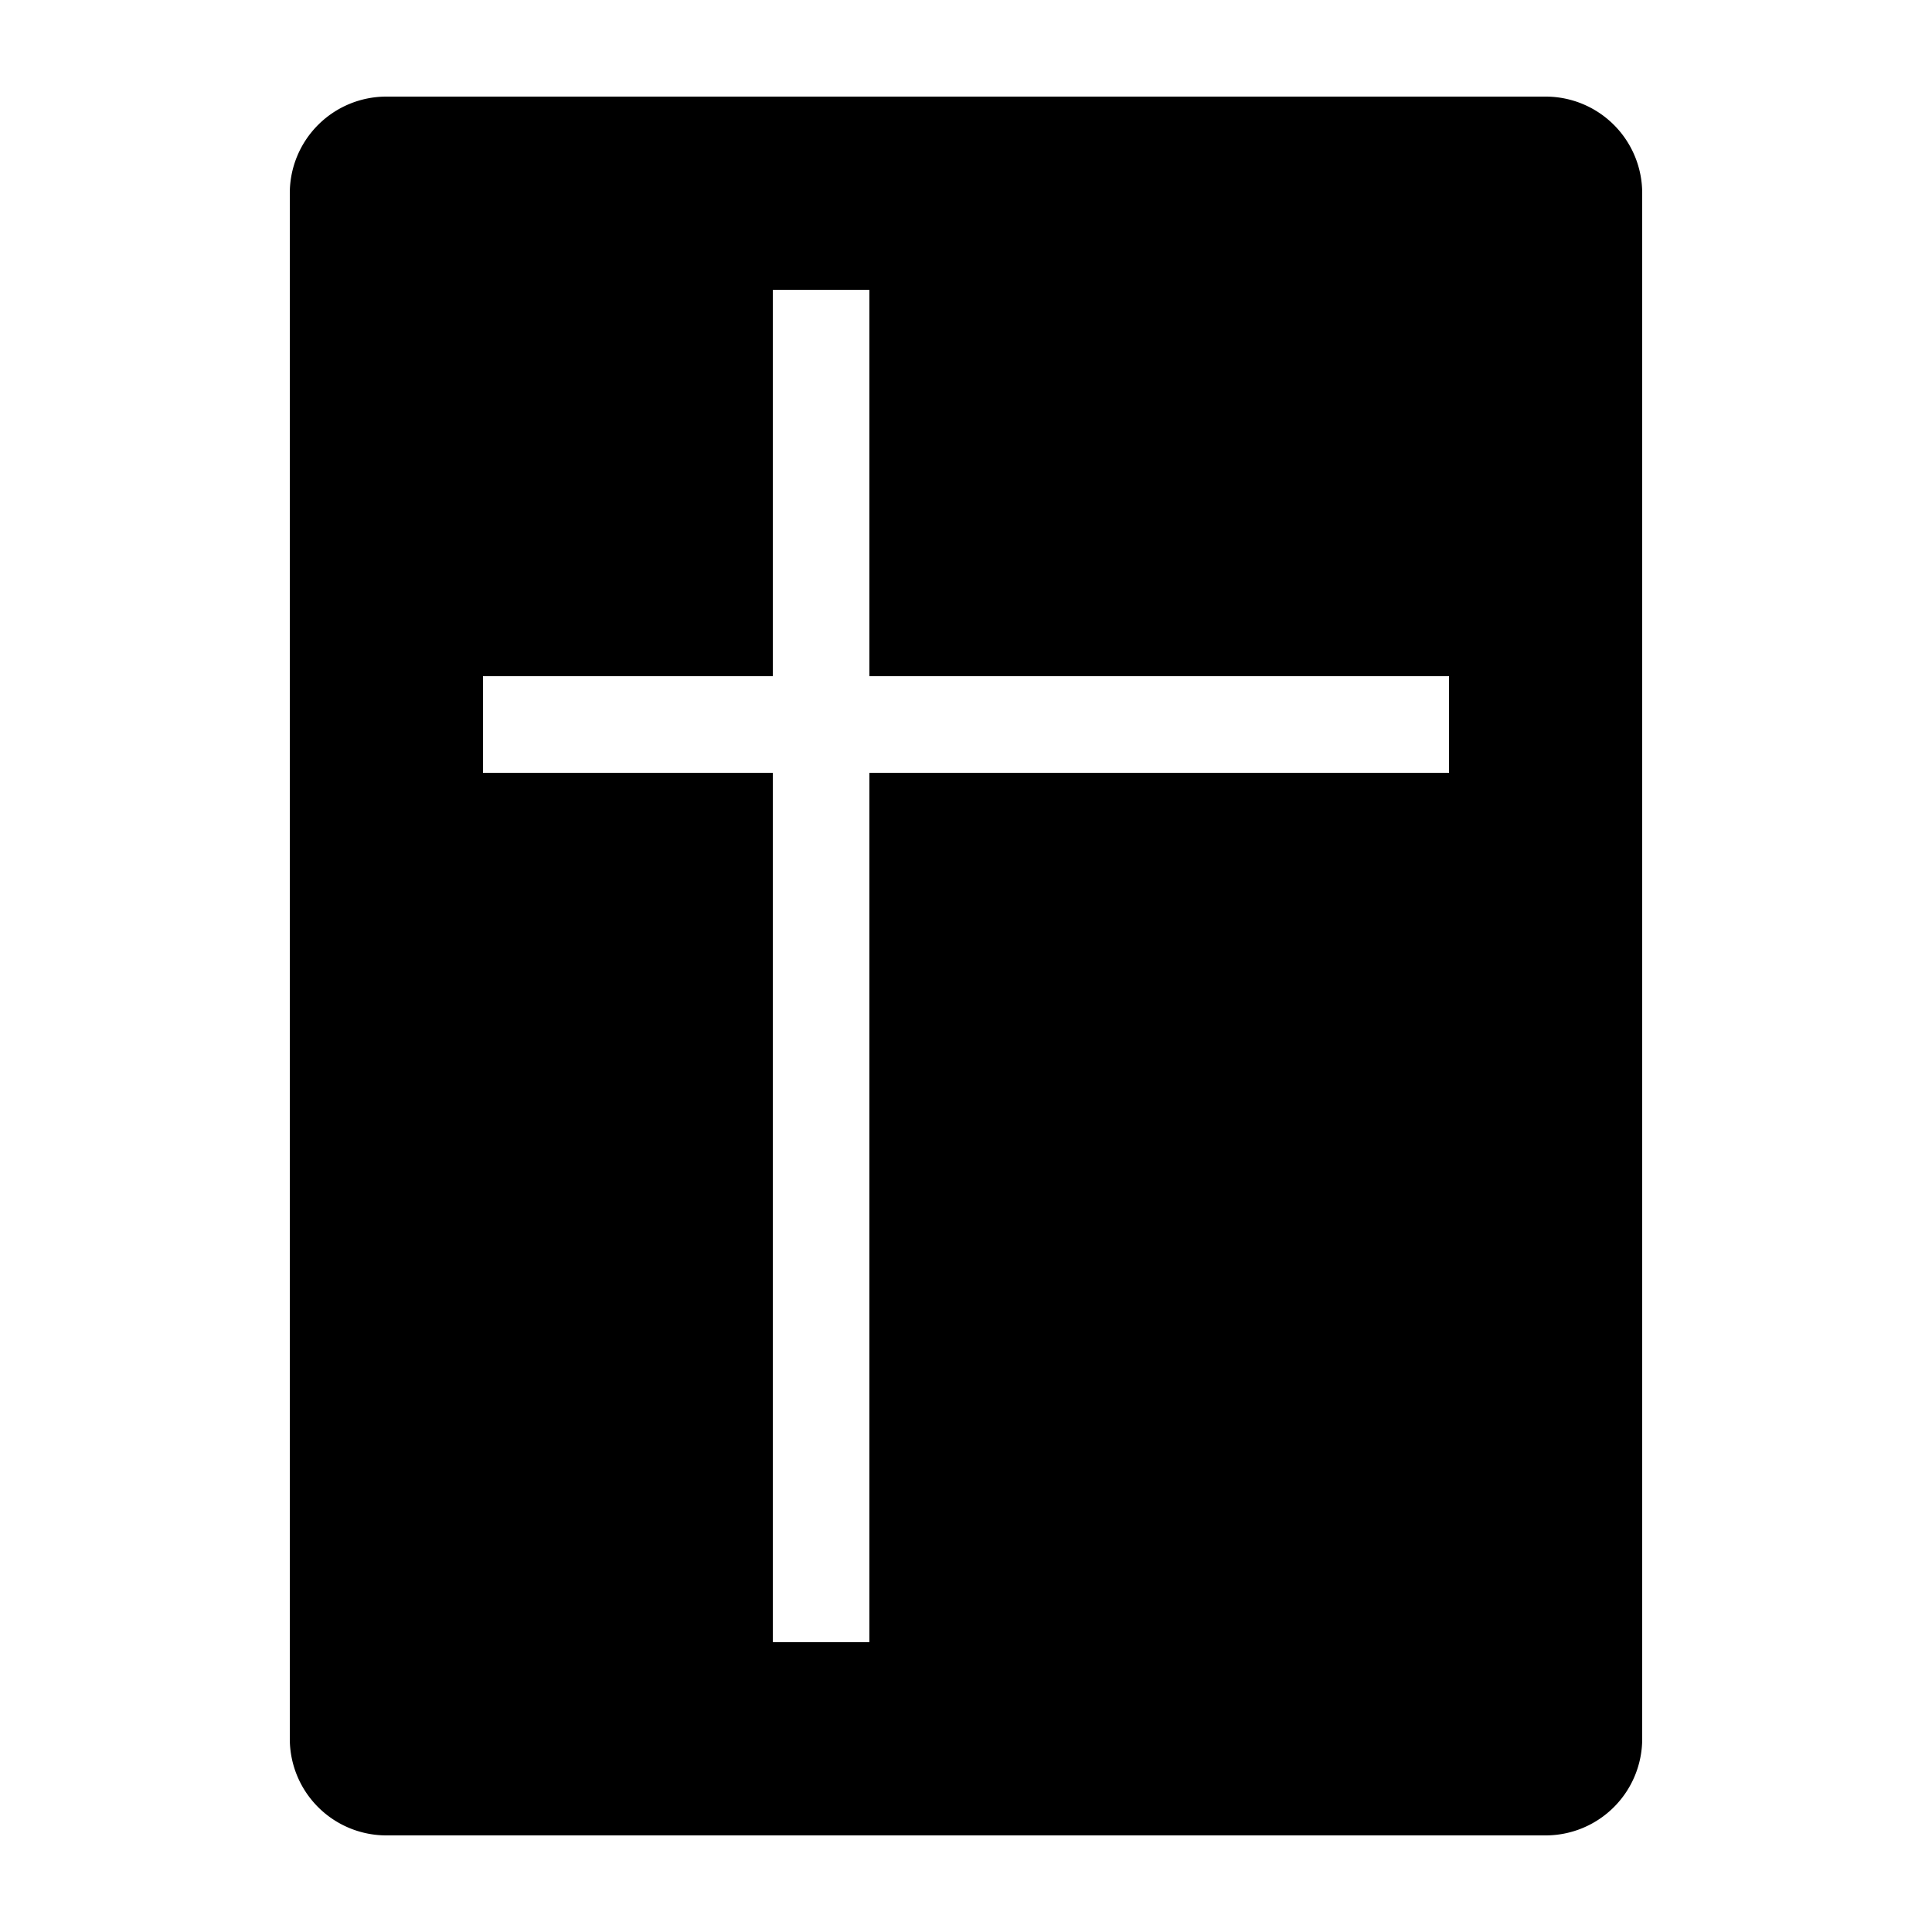
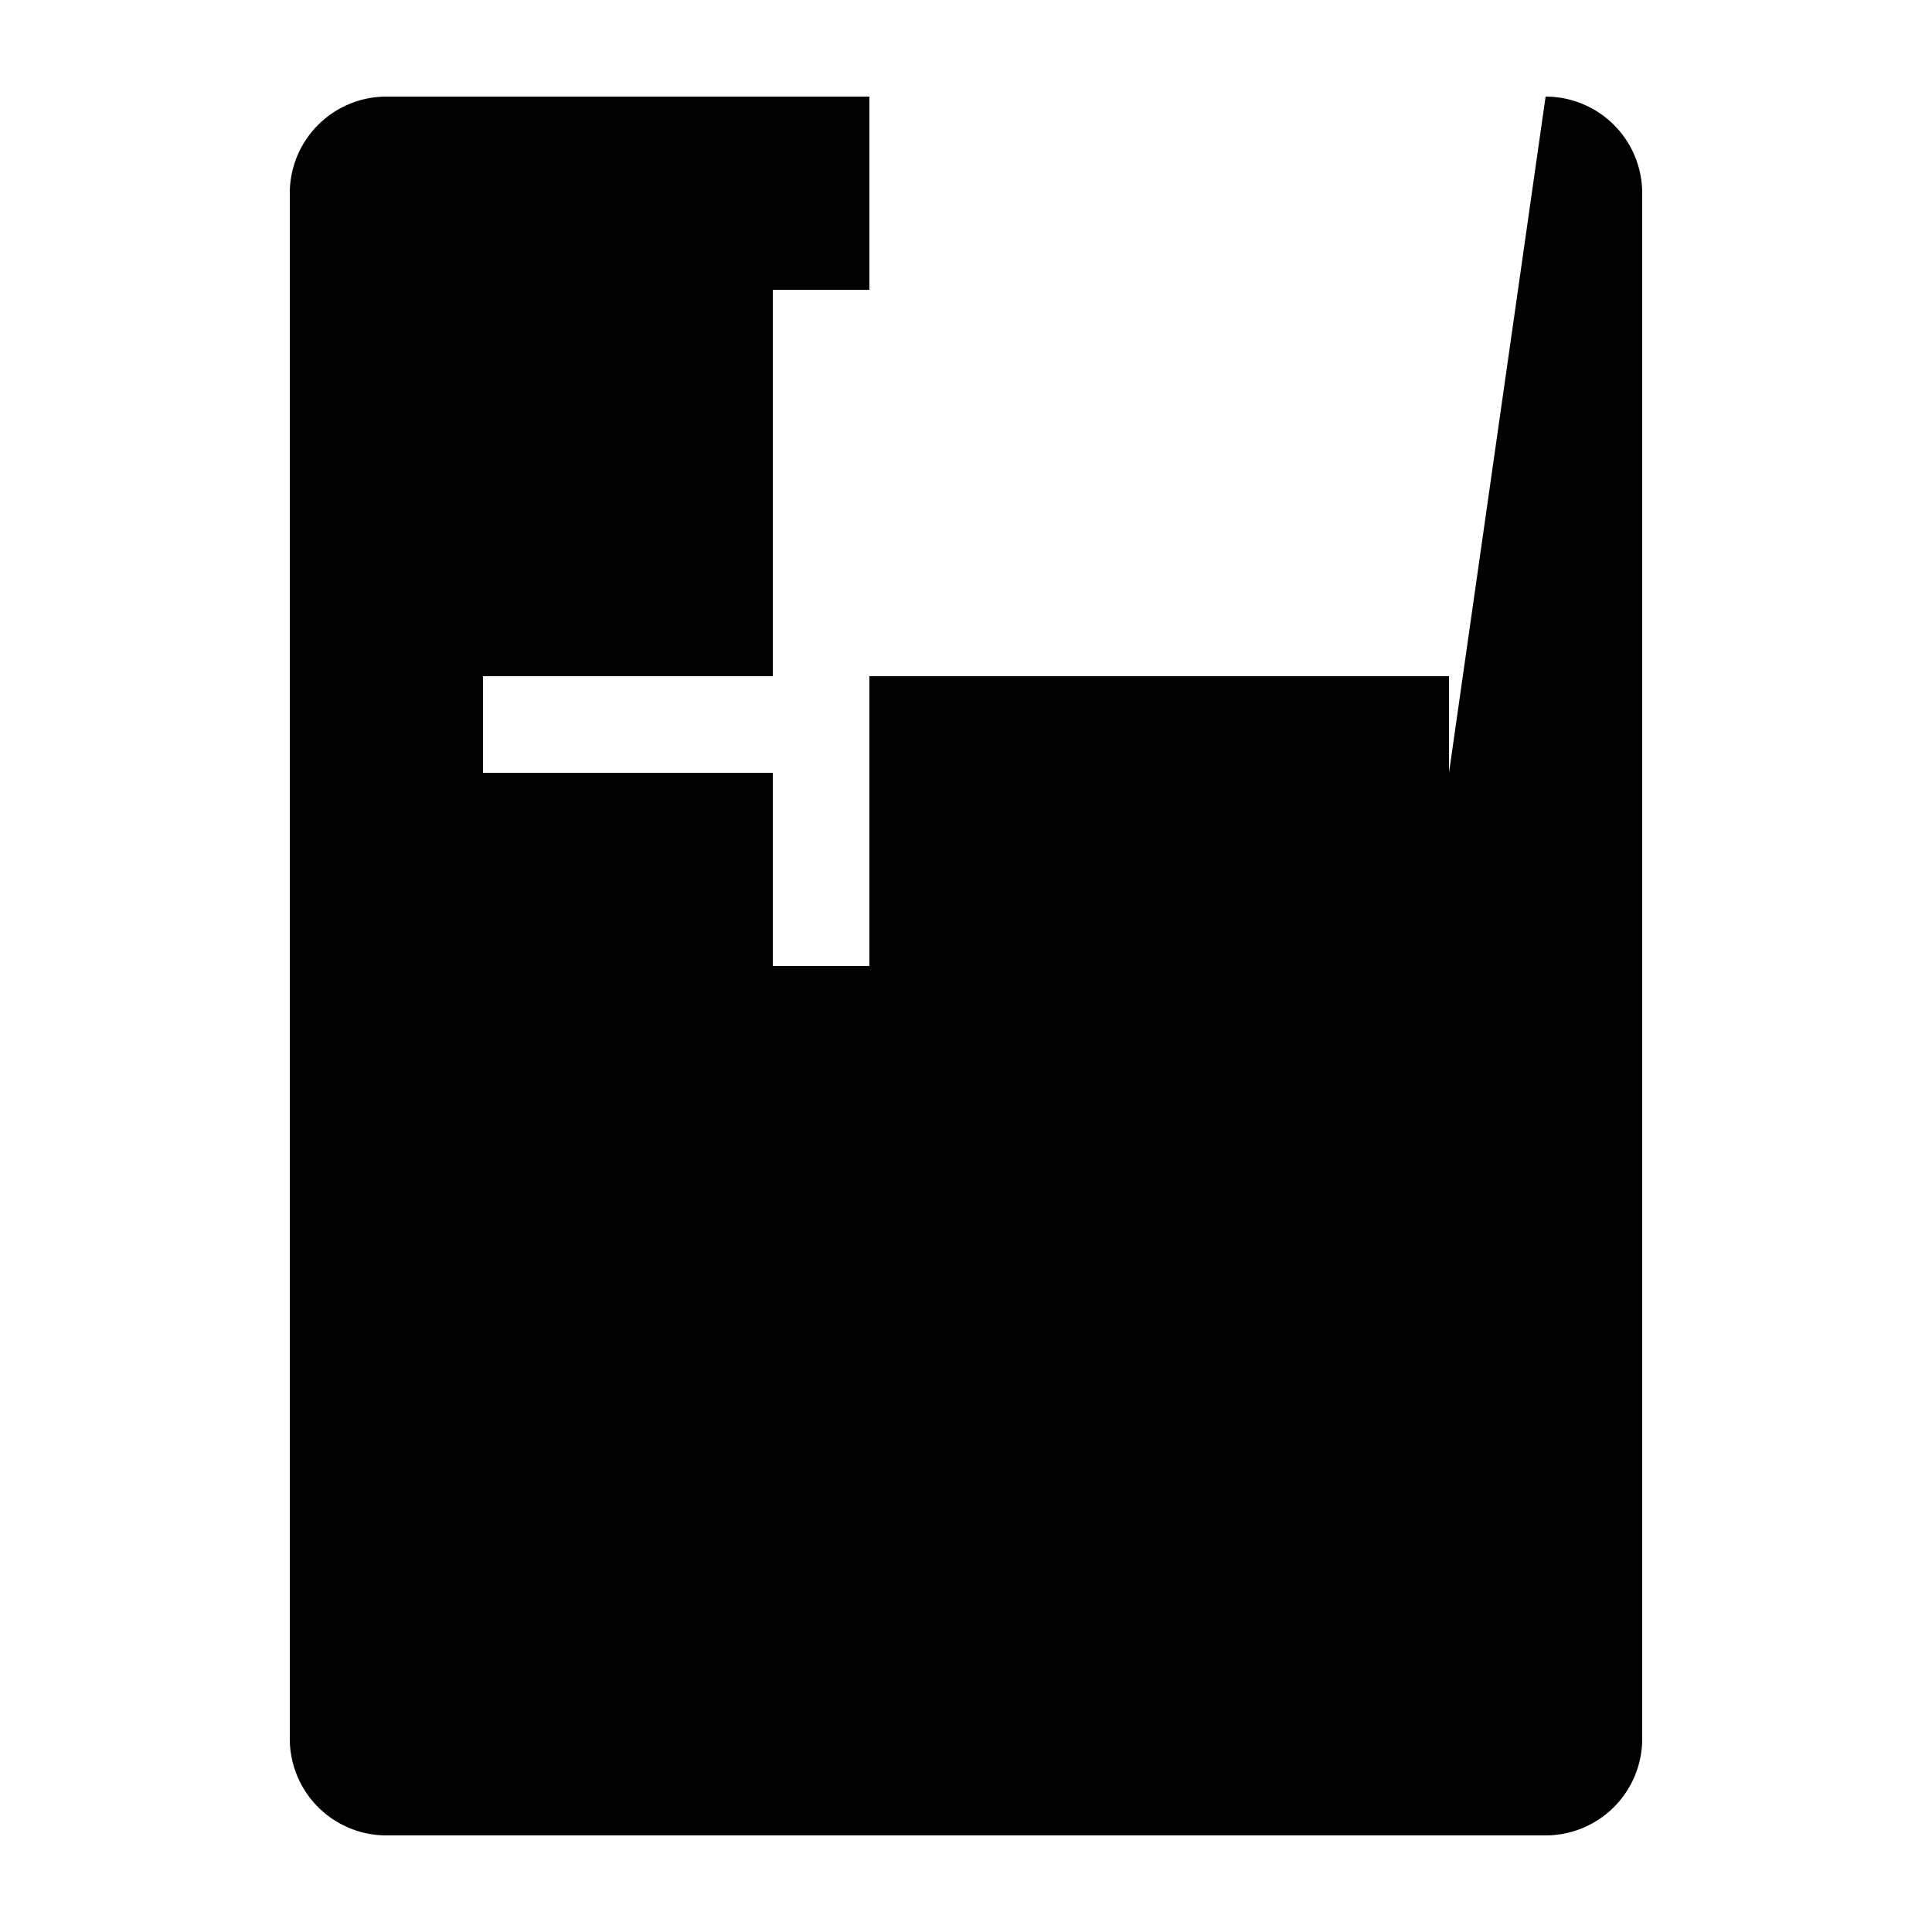
<svg xml:space="preserve" x="0" y="0" fill="currentColor" version="1.1" viewBox="0 0 20 20">
-   <path fill-rule="evenodd" d="M16 1H4a1 1 0 0 0-1 1v16a1 1 0 0 0 1 1h12a1 1 0 0 0 1-1V2a1 1 0 0 0-1-1zm-1 7H9v9H8V8H5V7h3V3h1v4h6v1z" clip-rule="evenodd" />
+   <path fill-rule="evenodd" d="M16 1H4a1 1 0 0 0-1 1v16a1 1 0 0 0 1 1h12a1 1 0 0 0 1-1V2a1 1 0 0 0-1-1zH9v9H8V8H5V7h3V3h1v4h6v1z" clip-rule="evenodd" />
</svg>